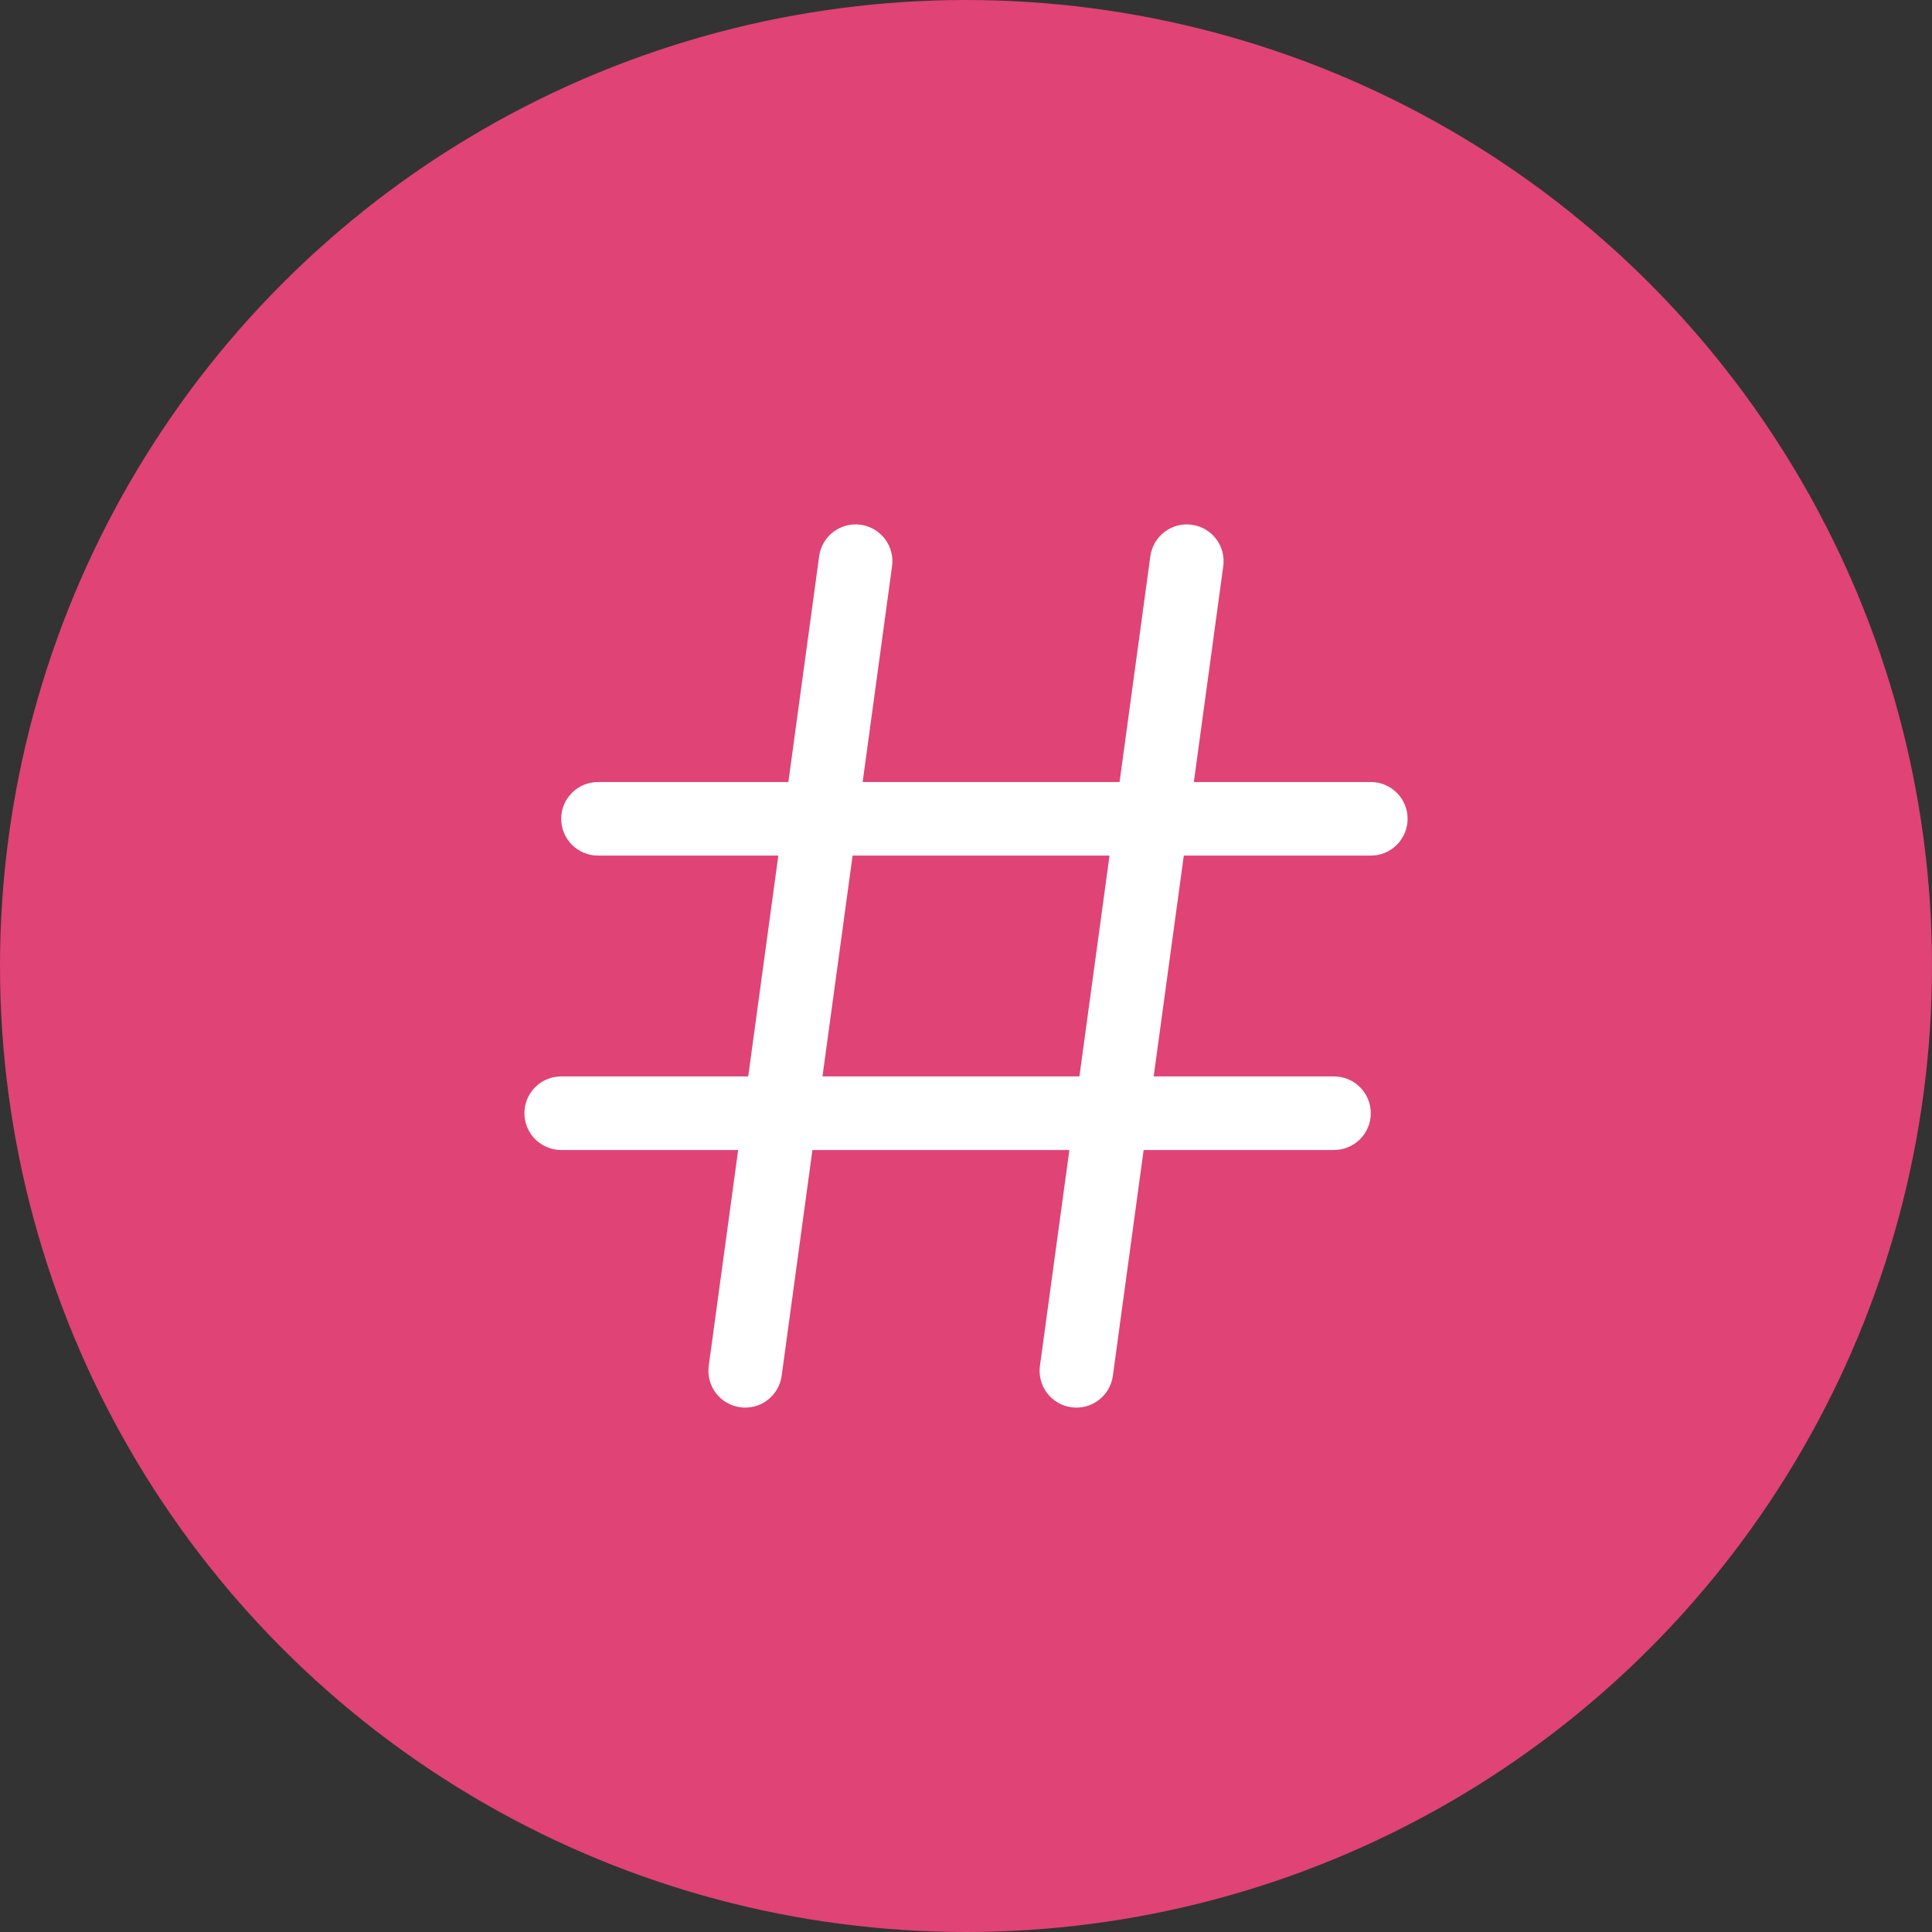
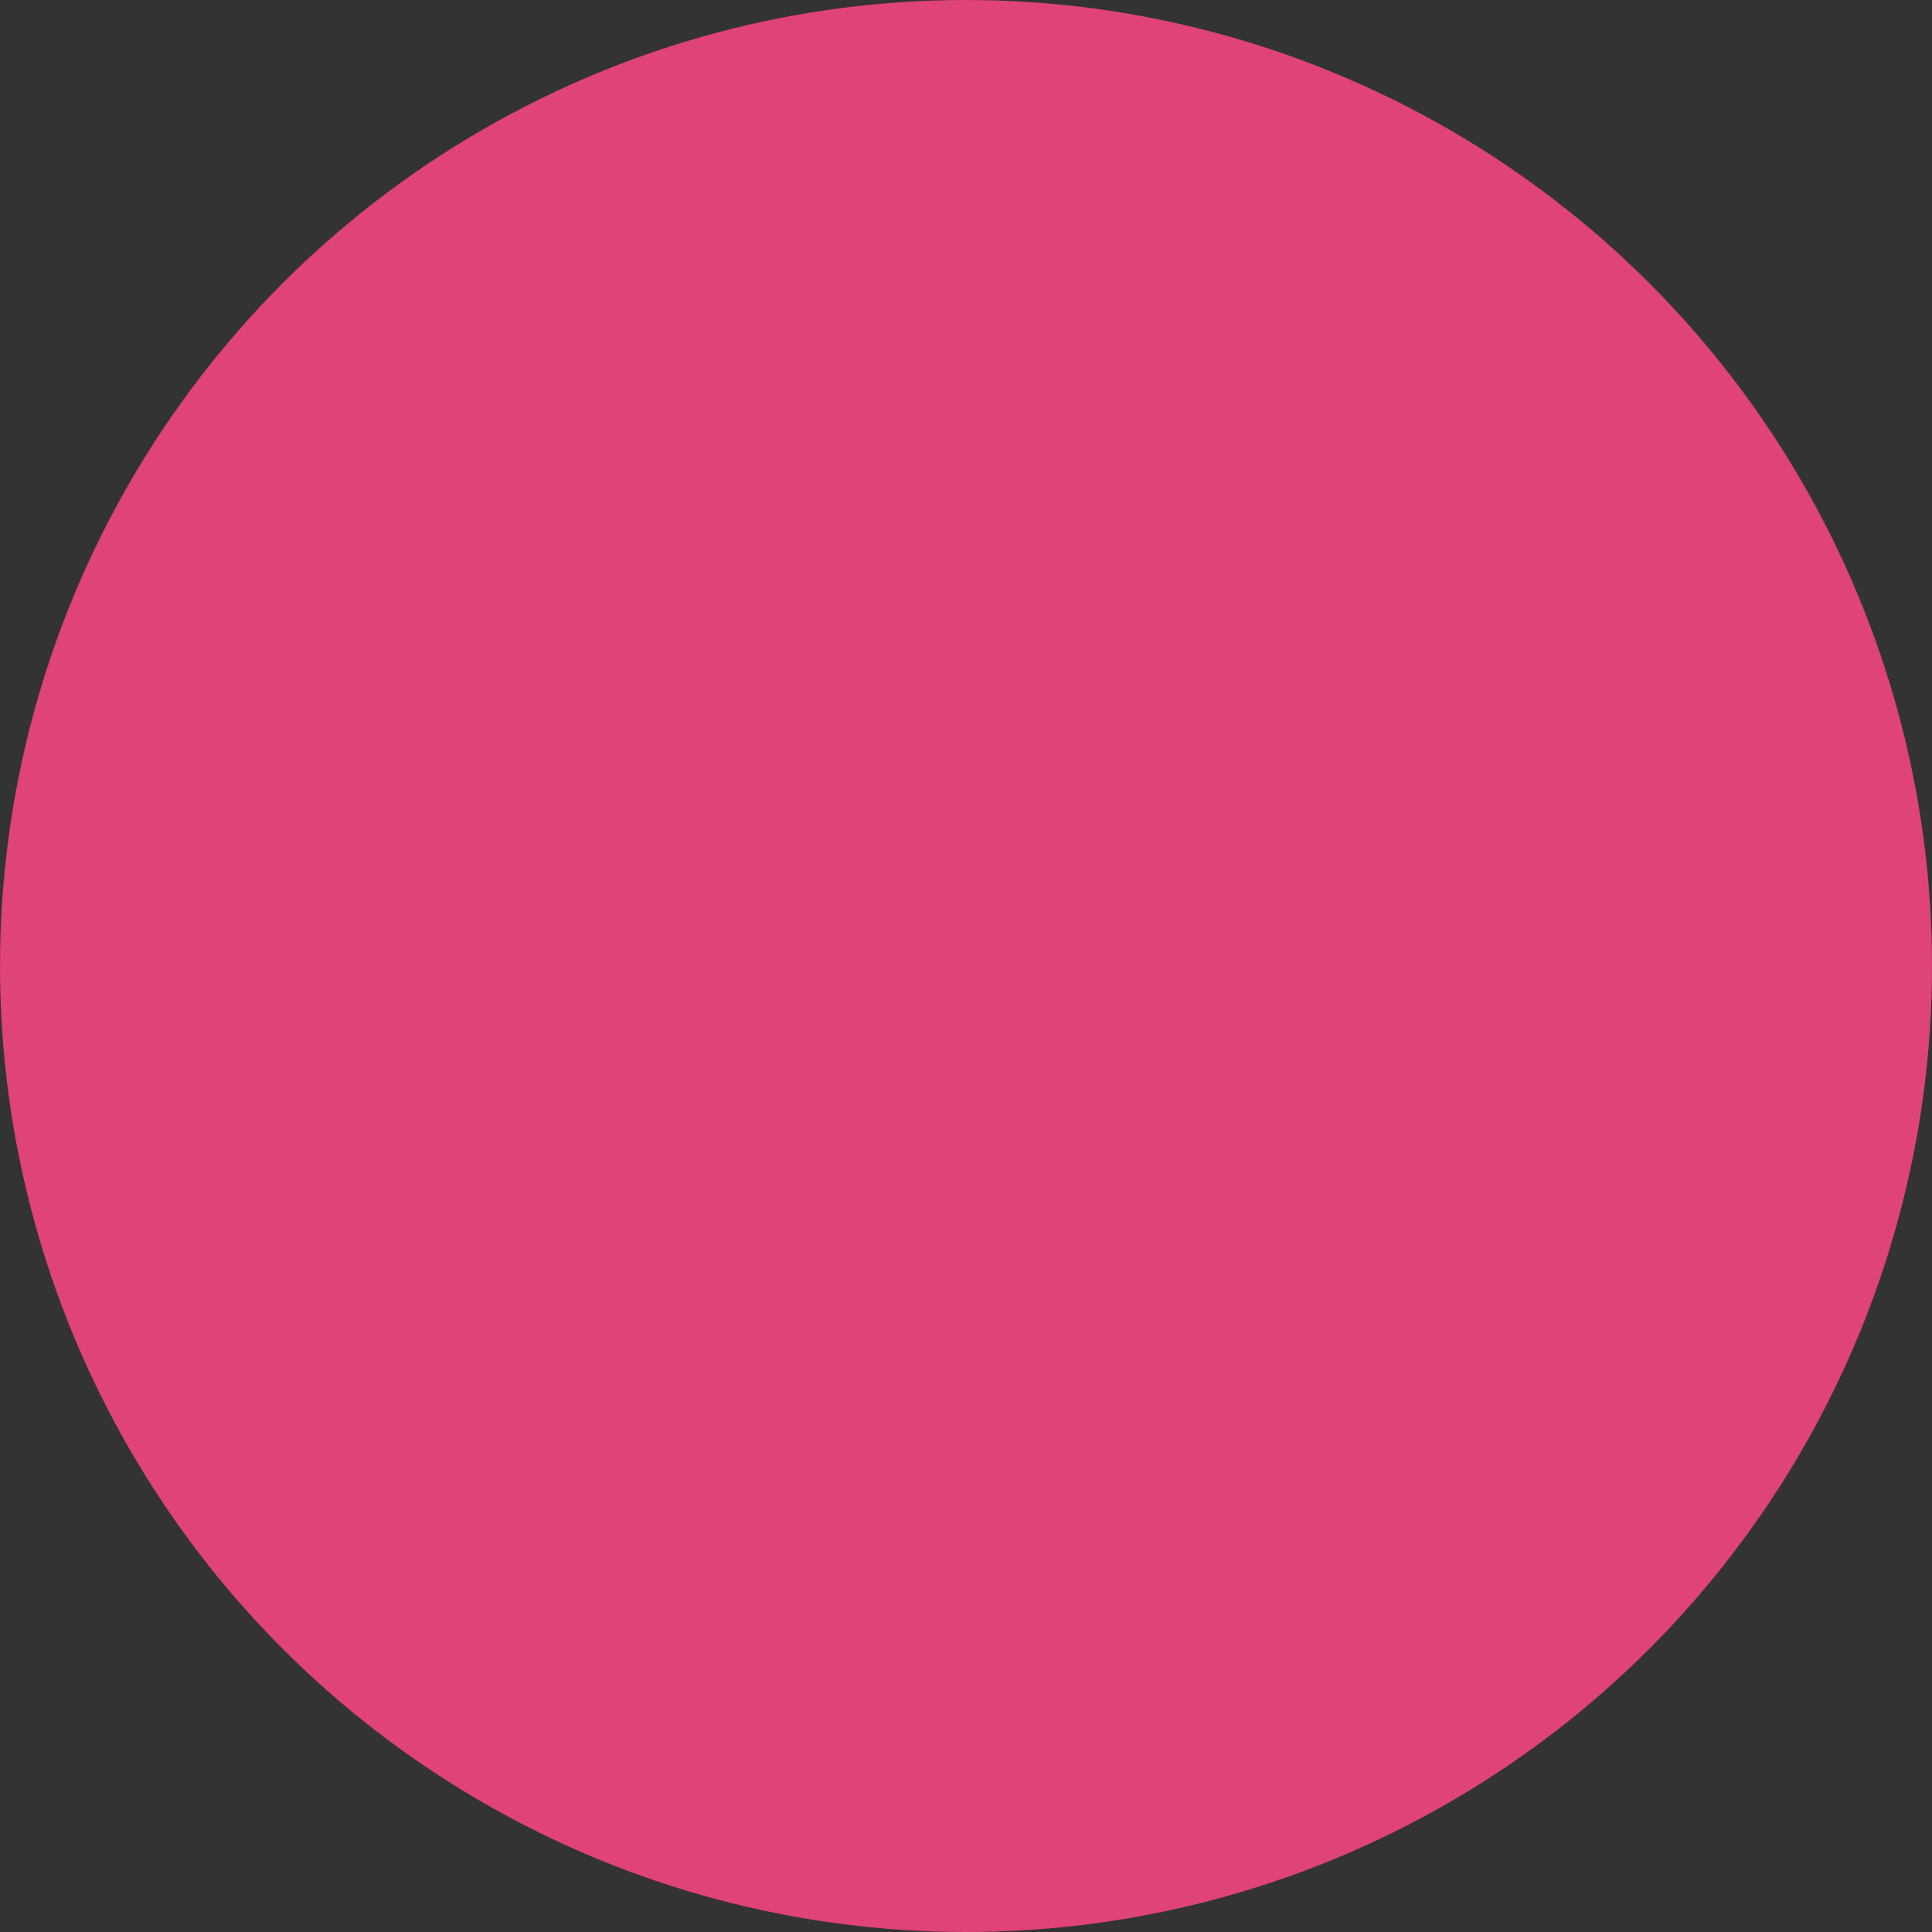
<svg xmlns="http://www.w3.org/2000/svg" width="70" height="70" viewBox="0 0 70 70" fill="none">
  <rect x="0" y="0" width="70" height="70" fill="#333333" stroke="none" />
  <circle cx="35" cy="35" r="35" fill="#E04376" />
  <g clip-path="url(#clip0_149_5516)">
-     <path d="M49.667 28.334H43.255L44.321 20.514C44.345 20.34 44.334 20.163 44.29 19.994C44.245 19.825 44.168 19.666 44.062 19.526C43.956 19.387 43.823 19.27 43.672 19.182C43.521 19.093 43.353 19.036 43.18 19.012C43.007 18.989 42.83 18.999 42.661 19.044C42.491 19.088 42.332 19.166 42.193 19.272C42.053 19.378 41.936 19.51 41.848 19.662C41.76 19.813 41.702 19.98 41.679 20.154L40.564 28.334H31.255L32.321 20.514C32.345 20.34 32.334 20.163 32.29 19.994C32.245 19.825 32.168 19.666 32.062 19.526C31.956 19.387 31.823 19.27 31.672 19.182C31.521 19.093 31.354 19.036 31.18 19.012C31.006 18.989 30.83 18.999 30.661 19.044C30.491 19.088 30.332 19.166 30.193 19.272C30.053 19.378 29.936 19.51 29.848 19.662C29.76 19.813 29.702 19.98 29.679 20.154L28.564 28.334H21.667C21.313 28.334 20.974 28.474 20.724 28.724C20.474 28.974 20.333 29.313 20.333 29.667C20.333 30.02 20.474 30.36 20.724 30.61C20.974 30.86 21.313 31 21.667 31H28.2L27.109 39H20.333C19.98 39 19.641 39.141 19.39 39.391C19.14 39.641 19 39.98 19 40.334C19 40.687 19.14 41.026 19.39 41.276C19.641 41.526 19.98 41.667 20.333 41.667H26.745L25.679 49.487C25.631 49.837 25.724 50.192 25.938 50.474C26.152 50.755 26.47 50.941 26.82 50.988C27.17 51.036 27.526 50.943 27.807 50.728C28.089 50.514 28.274 50.197 28.321 49.847L29.436 41.667H38.745L37.679 49.487C37.631 49.837 37.724 50.192 37.938 50.474C38.152 50.755 38.47 50.941 38.82 50.988C39.17 51.036 39.526 50.943 39.807 50.728C40.089 50.514 40.274 50.197 40.321 49.847L41.436 41.667H48.333C48.687 41.667 49.026 41.526 49.276 41.276C49.526 41.026 49.667 40.687 49.667 40.334C49.667 39.98 49.526 39.641 49.276 39.391C49.026 39.141 48.687 39 48.333 39H41.8L42.891 31H49.667C50.02 31 50.359 30.86 50.609 30.61C50.859 30.36 51 30.02 51 29.667C51 29.313 50.859 28.974 50.609 28.724C50.359 28.474 50.02 28.334 49.667 28.334ZM39.109 39H29.8L30.891 31H40.2L39.109 39Z" fill="white" />
-   </g>
+     </g>
  <defs>
    <clipPath id="clip0_149_5516">
-       <rect width="32" height="32" fill="white" transform="translate(19 19)" />
-     </clipPath>
+       </clipPath>
  </defs>
</svg>